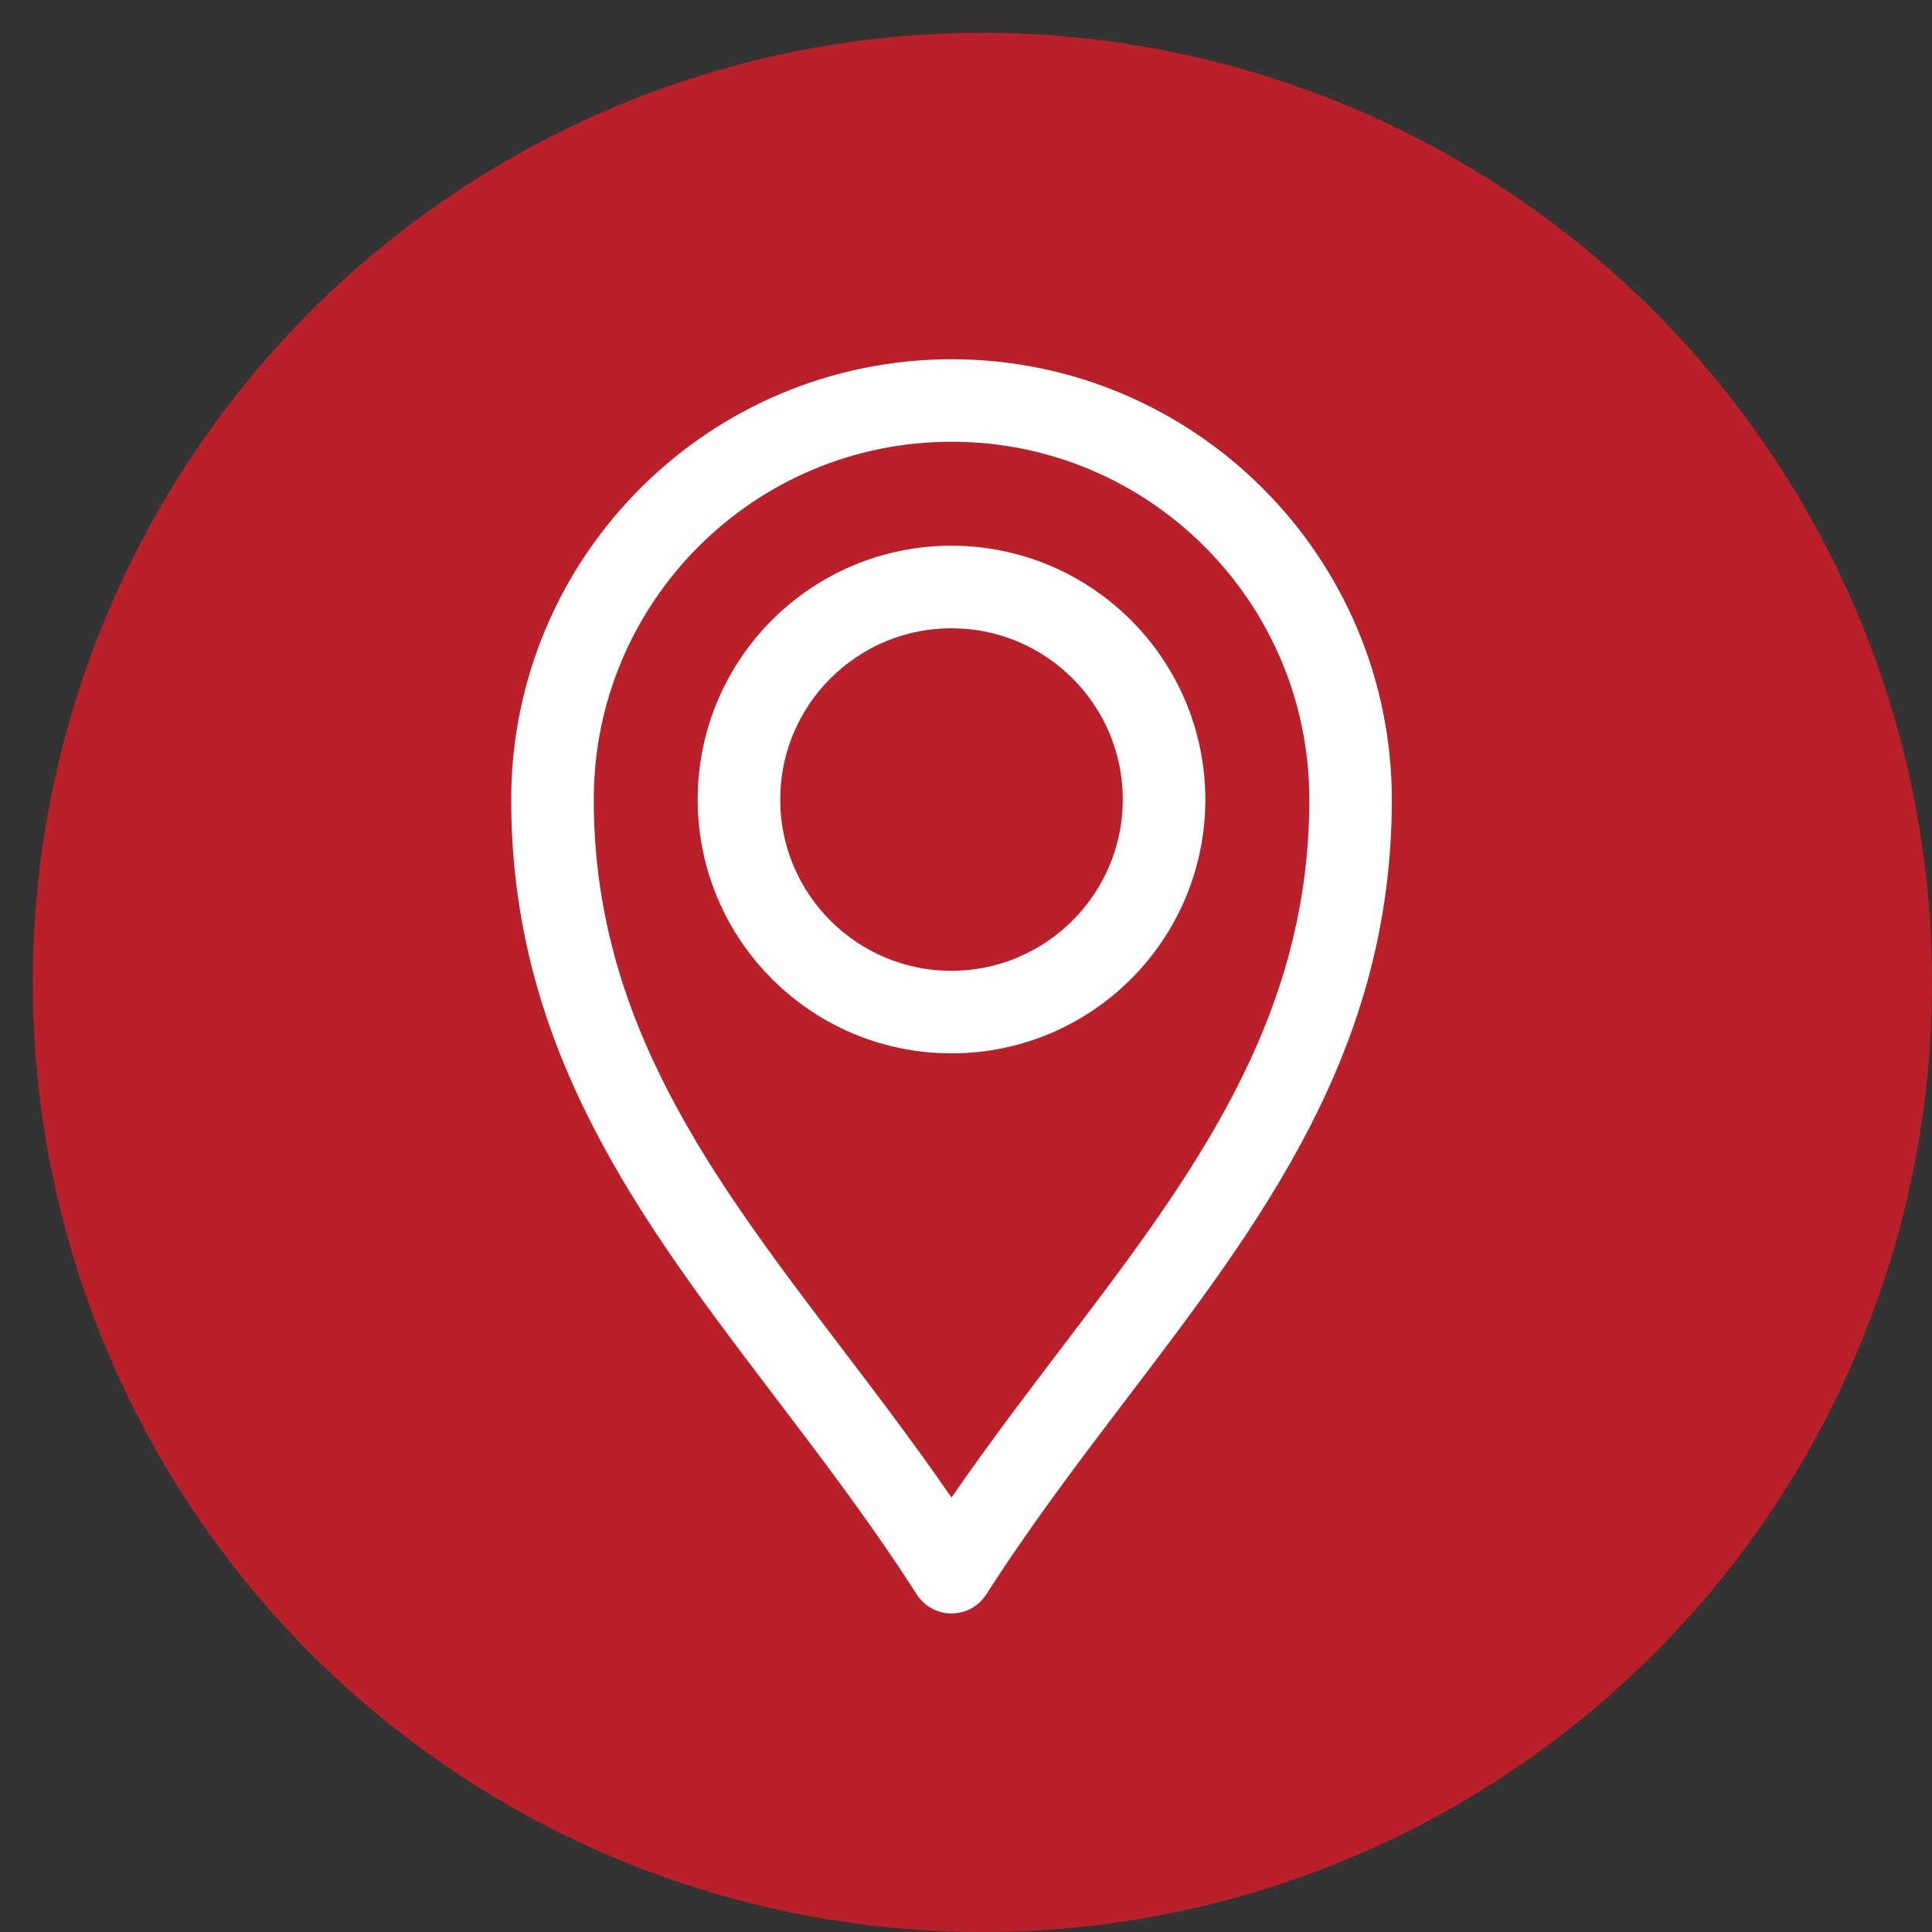
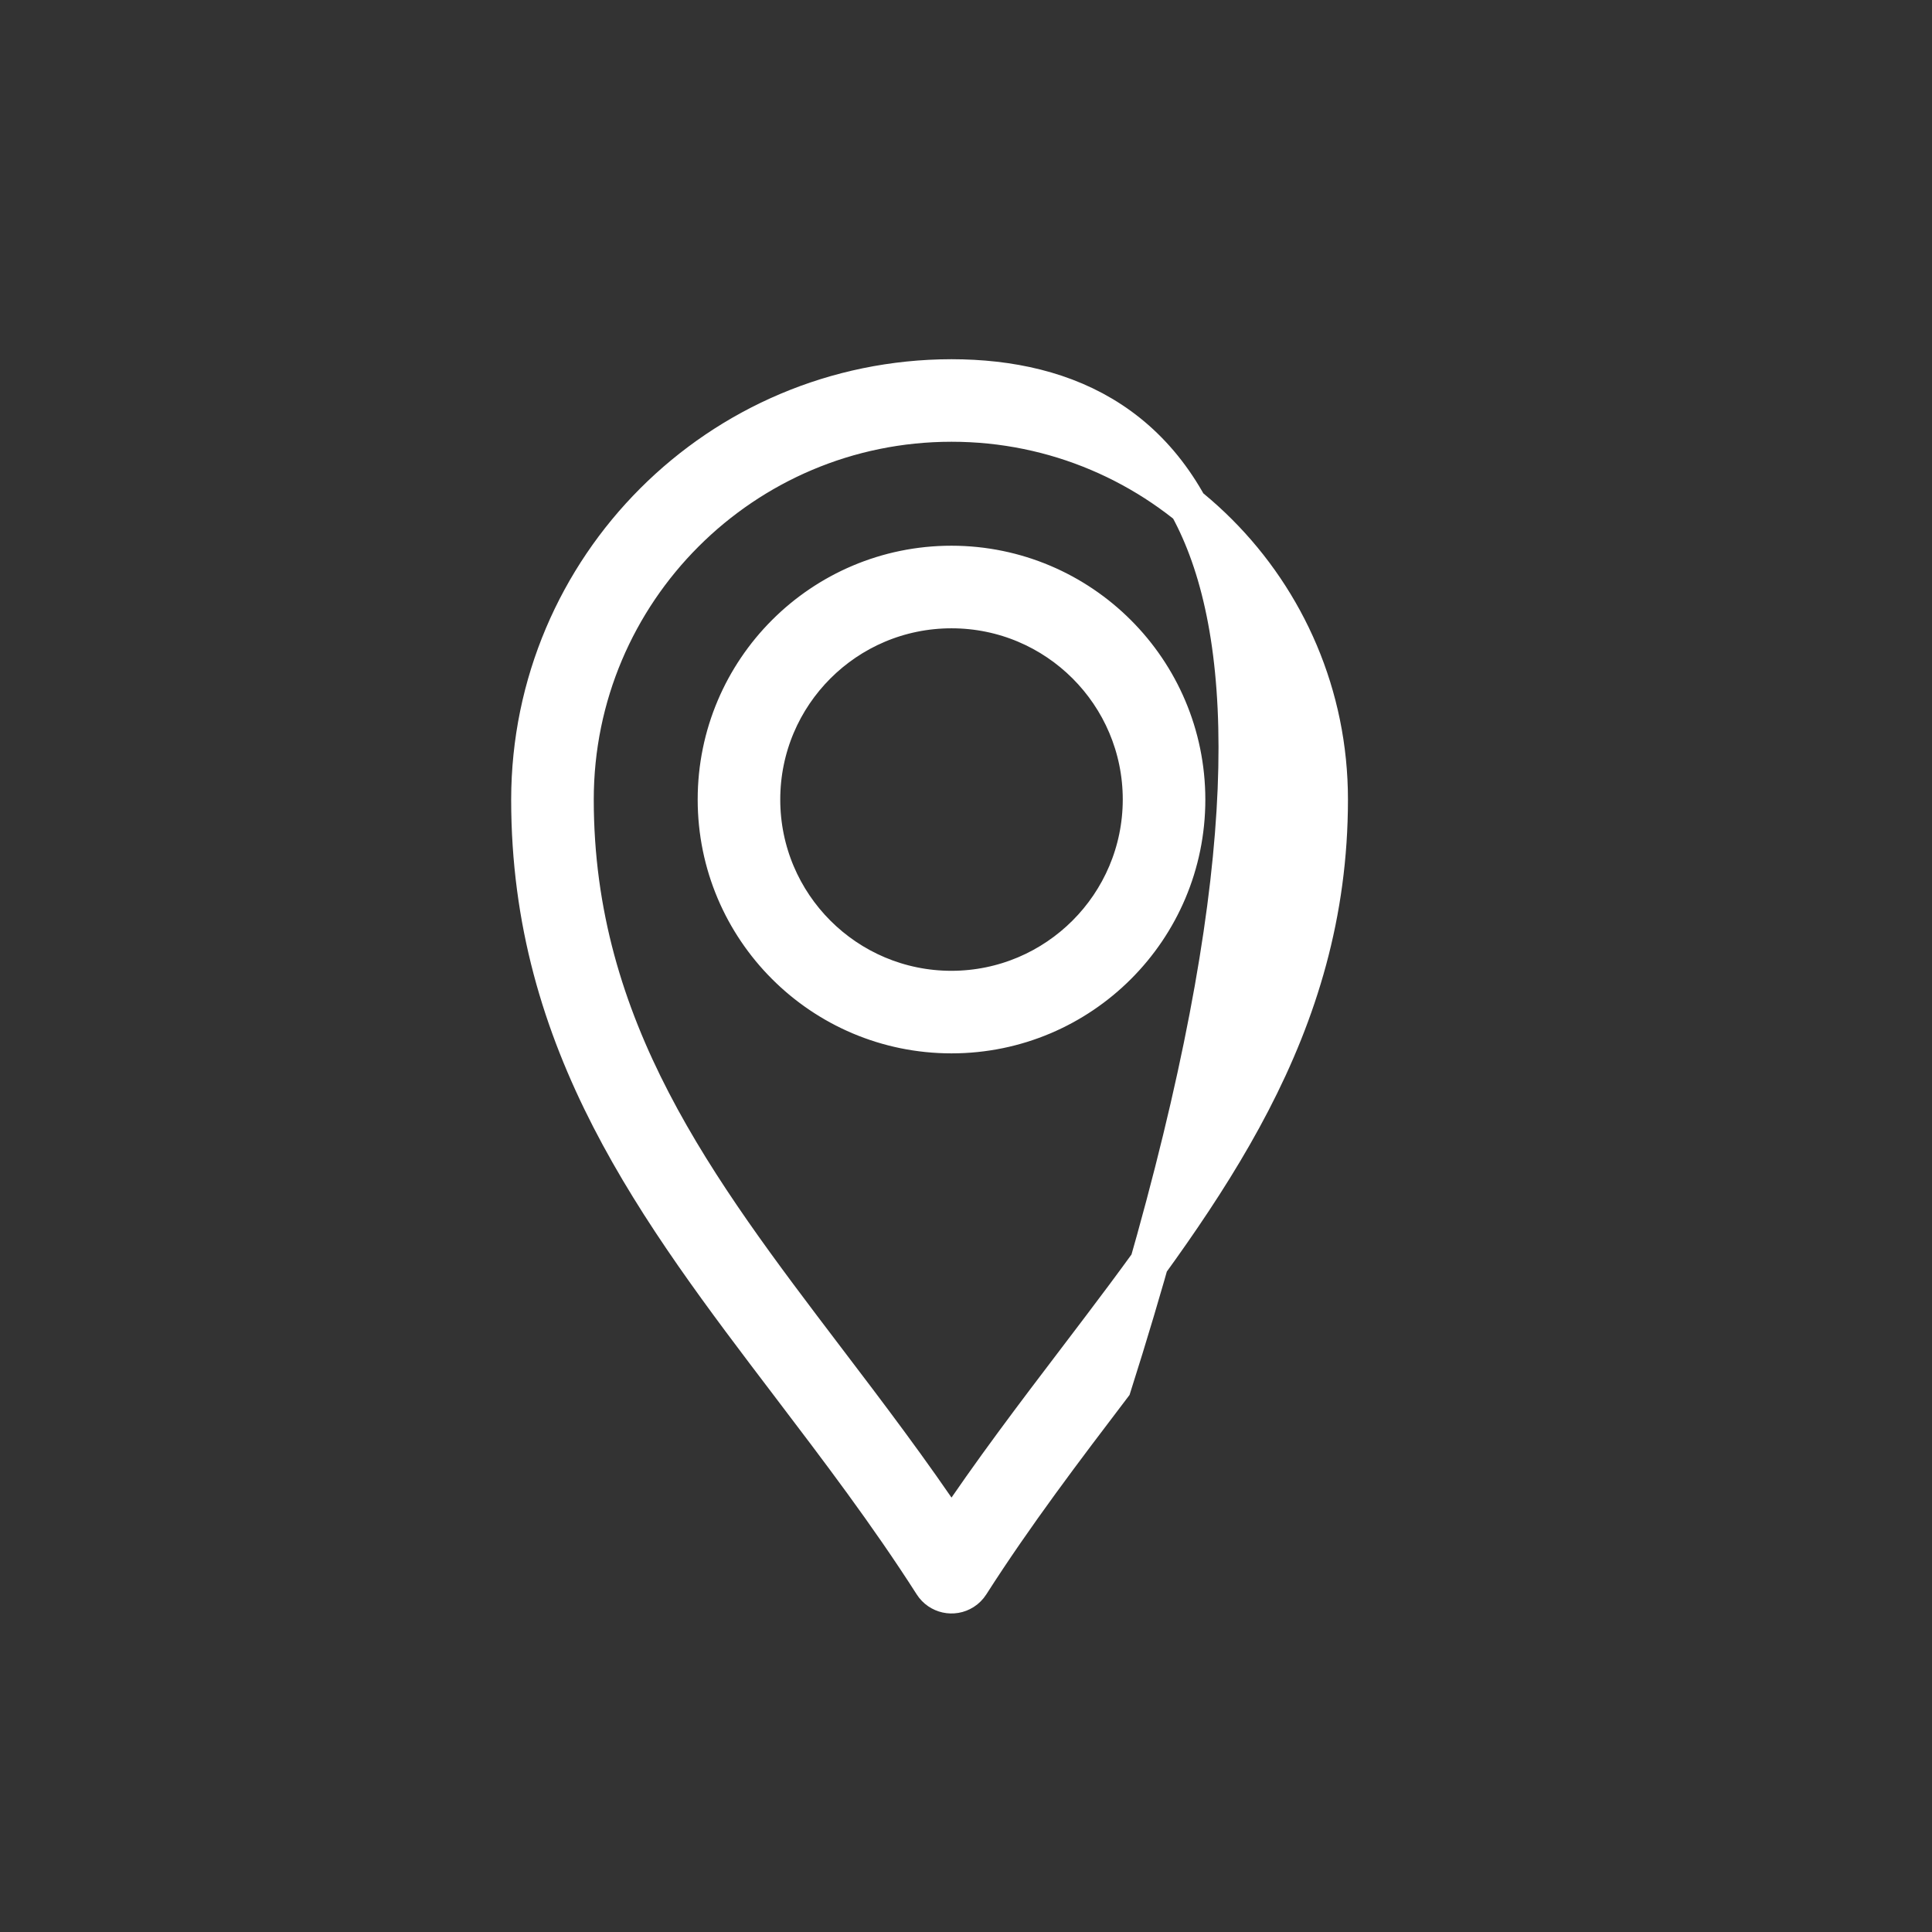
<svg xmlns="http://www.w3.org/2000/svg" version="1.1" id="Layer_1" x="0px" y="0px" width="100px" height="100px" viewBox="0 0 100 100" enable-background="new 0 0 100 100" xml:space="preserve">
  <rect x="0" y="0" width="100" height="100" fill="#333333" stroke="none" />
-   <circle fill="#BA2029" cx="50.849" cy="50.849" r="49.151" />
-   <path fill="#FFFFFF" stroke="#FFFFFF" stroke-width="2" stroke-miterlimit="10" d="M49.25,19.593  c-12.03,0.014-21.778,9.762-21.792,21.792c0,12.626,6.546,21.235,13.478,30.349c2.473,3.254,5.032,6.617,7.356,10.254  c0.338,0.529,1.041,0.684,1.57,0.346c0.139-0.089,0.257-0.207,0.346-0.346c2.325-3.636,4.883-7,7.357-10.254  c6.931-9.112,13.477-17.723,13.477-30.349C71.028,29.355,61.28,19.606,49.25,19.593z M55.754,70.357  c-2.169,2.852-4.402,5.788-6.504,8.939c-2.103-3.151-4.335-6.089-6.504-8.939c-6.688-8.801-13.013-17.113-13.013-28.973  c0-10.78,8.739-19.519,19.519-19.519S68.77,30.605,68.77,41.385C68.767,53.244,62.446,61.557,55.754,70.357z M49.25,29.246  c-6.704,0-12.138,5.434-12.138,12.138s5.434,12.138,12.138,12.138s12.138-5.434,12.138-12.138  C61.381,34.684,55.951,29.254,49.25,29.246z M49.25,51.249c-5.448,0-9.864-4.416-9.864-9.864s4.416-9.864,9.864-9.864  s9.864,4.416,9.864,9.864C59.107,46.829,54.695,51.241,49.25,51.249z" />
+   <path fill="#FFFFFF" stroke="#FFFFFF" stroke-width="2" stroke-miterlimit="10" d="M49.25,19.593  c-12.03,0.014-21.778,9.762-21.792,21.792c0,12.626,6.546,21.235,13.478,30.349c2.473,3.254,5.032,6.617,7.356,10.254  c0.338,0.529,1.041,0.684,1.57,0.346c0.139-0.089,0.257-0.207,0.346-0.346c2.325-3.636,4.883-7,7.357-10.254  C71.028,29.355,61.28,19.606,49.25,19.593z M55.754,70.357  c-2.169,2.852-4.402,5.788-6.504,8.939c-2.103-3.151-4.335-6.089-6.504-8.939c-6.688-8.801-13.013-17.113-13.013-28.973  c0-10.78,8.739-19.519,19.519-19.519S68.77,30.605,68.77,41.385C68.767,53.244,62.446,61.557,55.754,70.357z M49.25,29.246  c-6.704,0-12.138,5.434-12.138,12.138s5.434,12.138,12.138,12.138s12.138-5.434,12.138-12.138  C61.381,34.684,55.951,29.254,49.25,29.246z M49.25,51.249c-5.448,0-9.864-4.416-9.864-9.864s4.416-9.864,9.864-9.864  s9.864,4.416,9.864,9.864C59.107,46.829,54.695,51.241,49.25,51.249z" />
</svg>